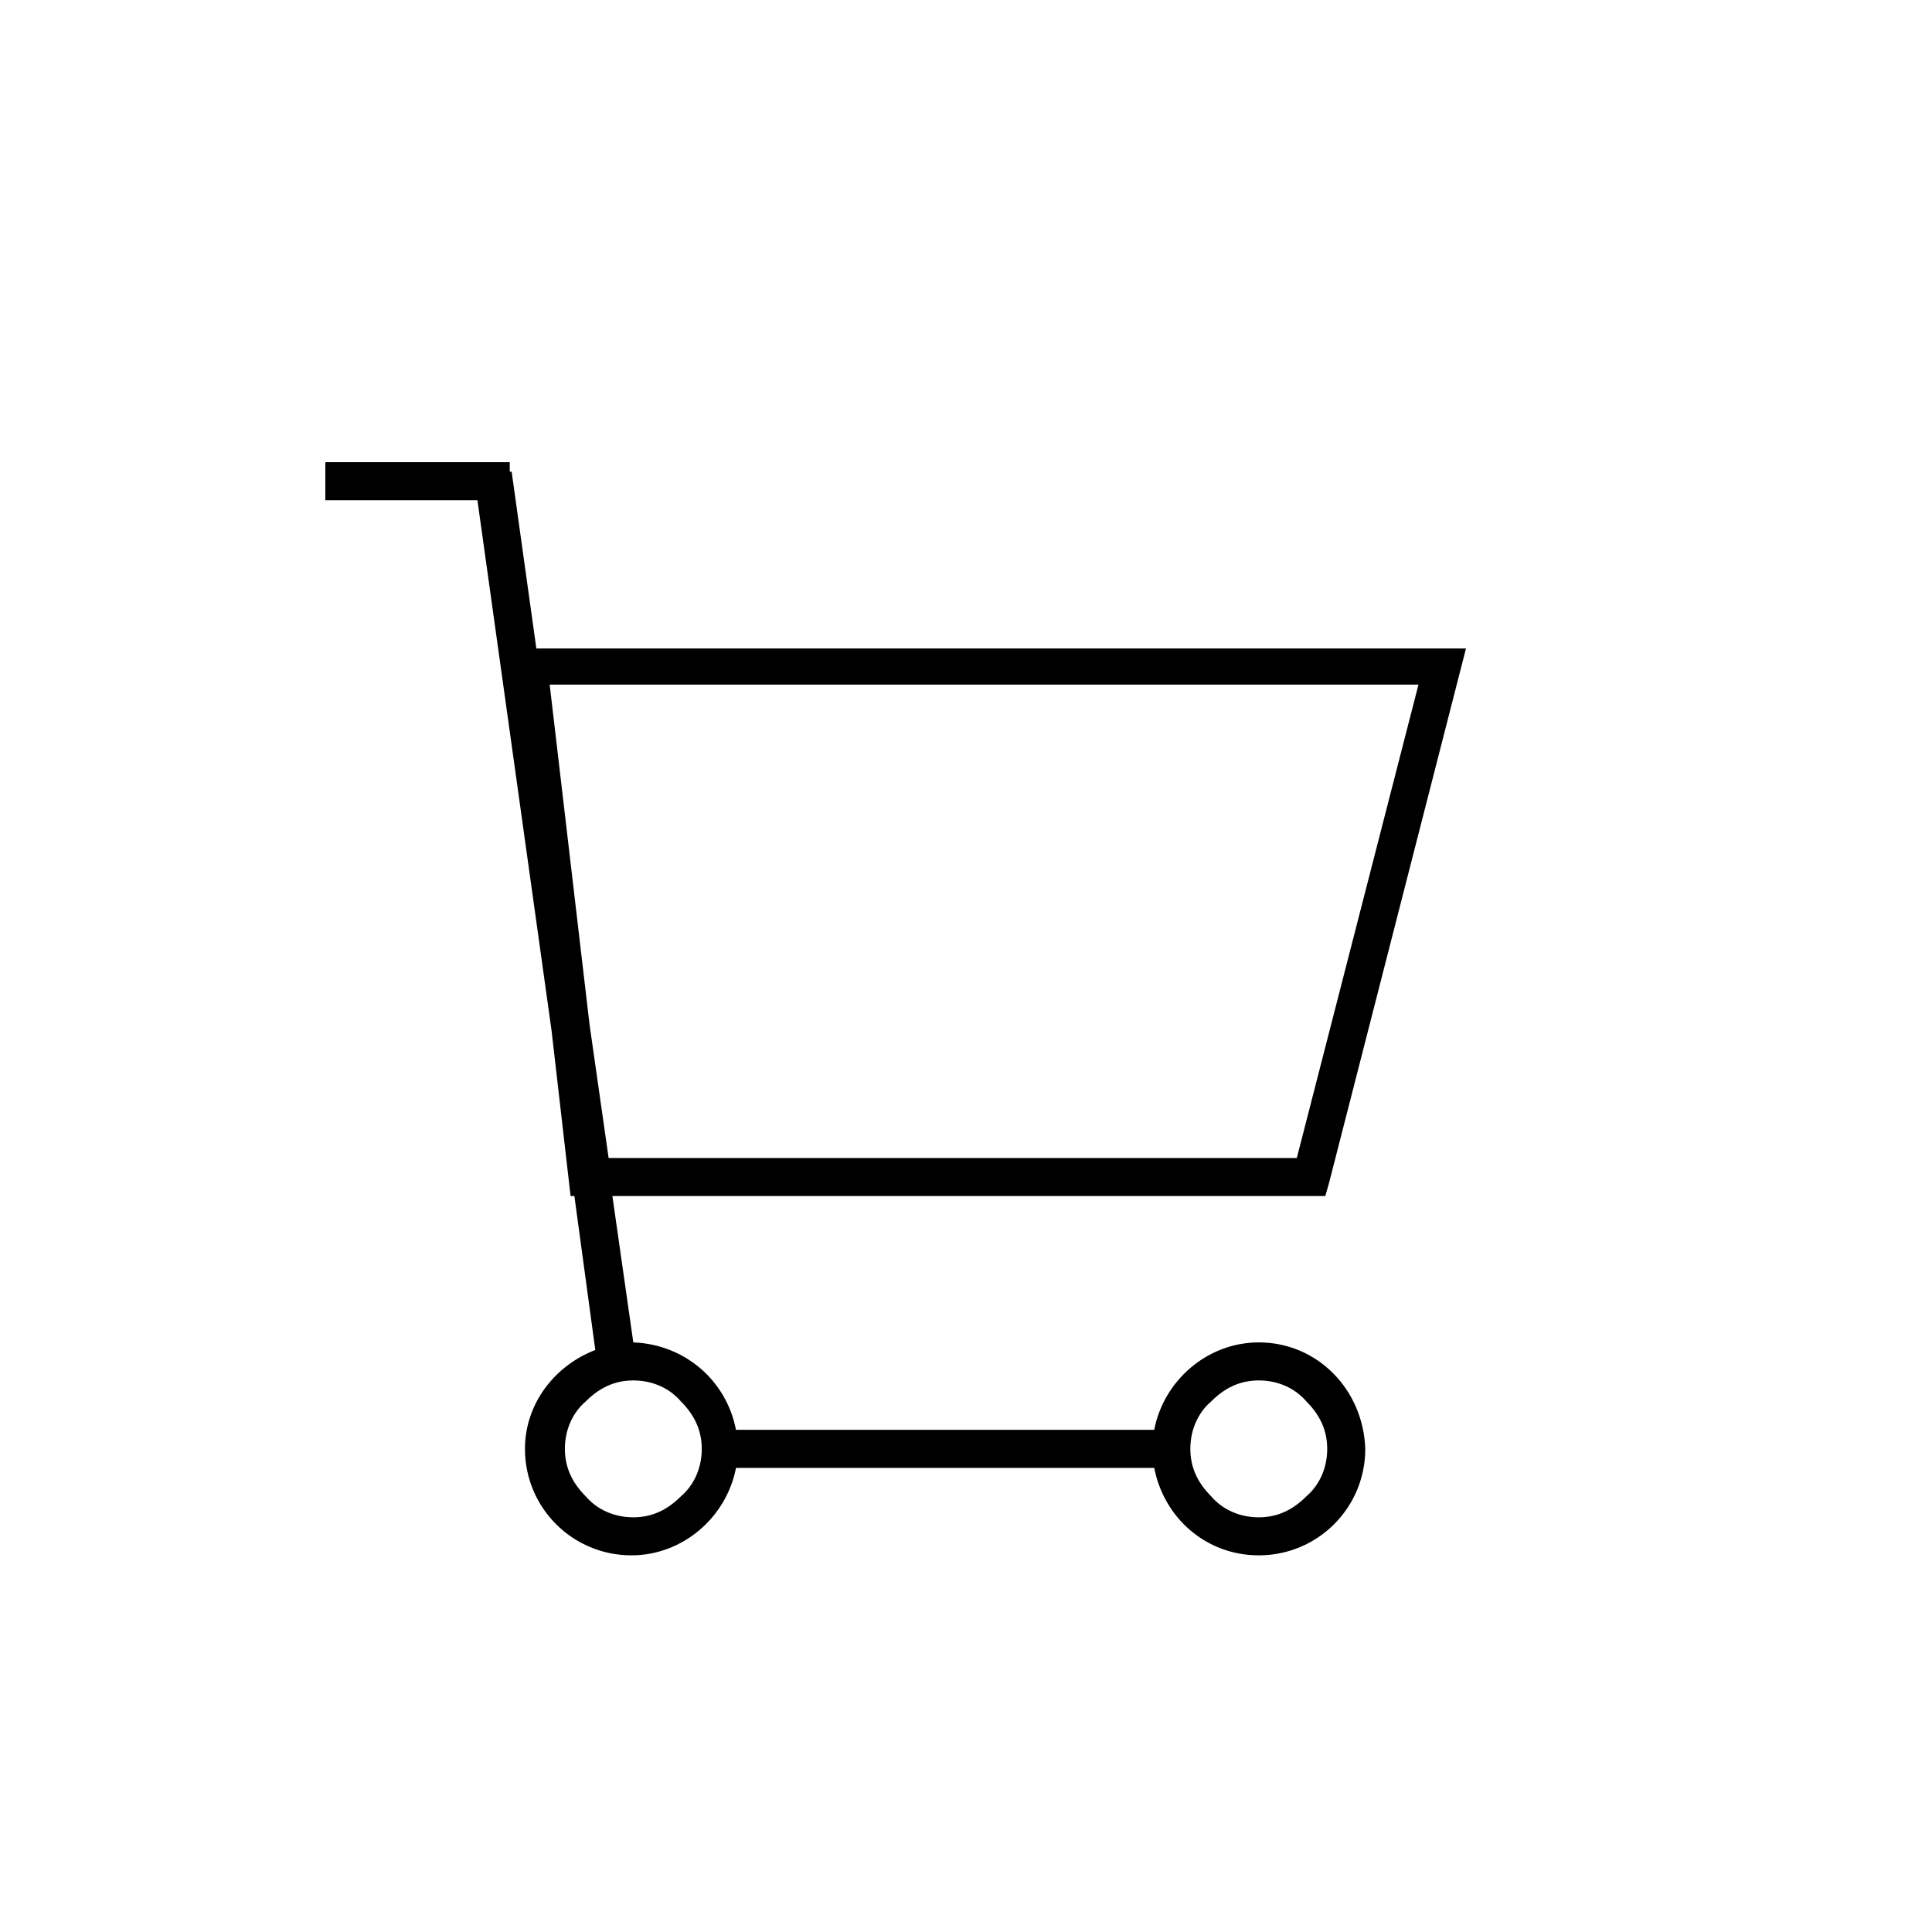
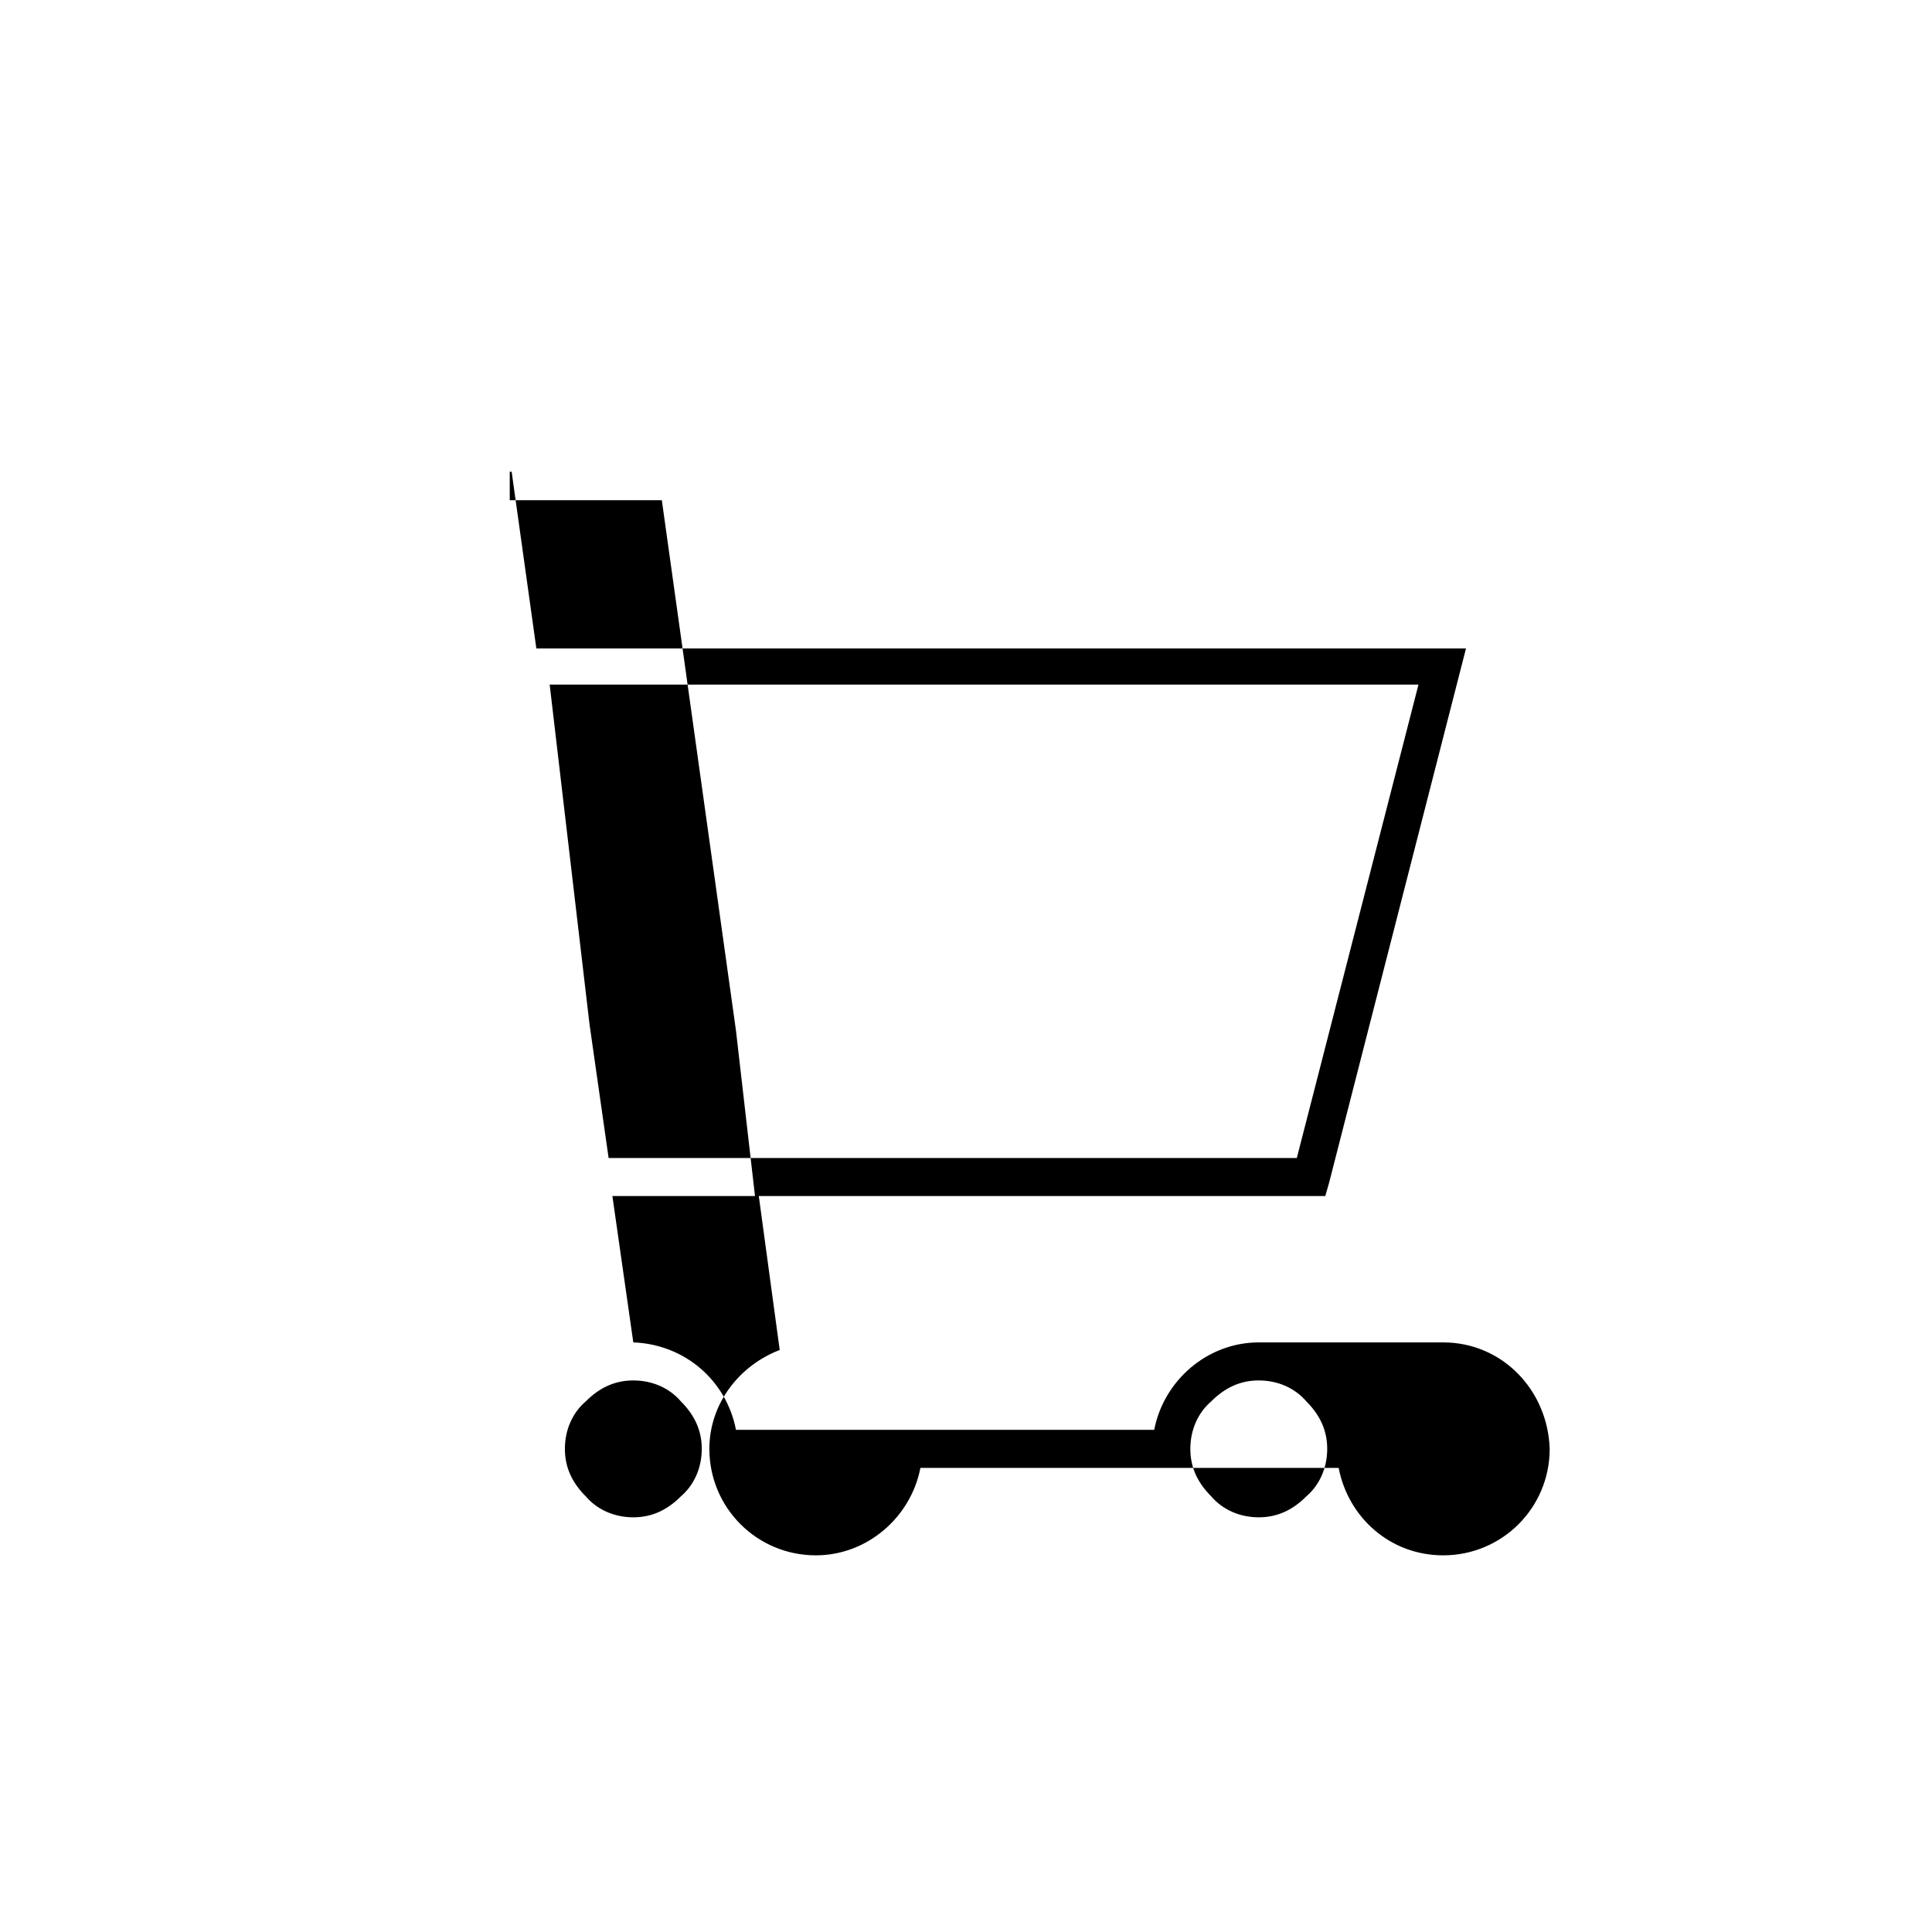
<svg xmlns="http://www.w3.org/2000/svg" fill="#000000" width="800px" height="800px" version="1.1" viewBox="144 144 512 512">
-   <path d="m477.59 499.75c-13.602 0-25.191 10.078-27.711 23.176h-110.84c-2.519-13.098-13.602-22.672-27.207-23.176l-5.543-38.793h188.93l1.008-3.527 36.273-141.57h-246.36l-6.547-46.855h-0.504v-2.519h-48.871v10.078h40.305l19.648 140.56 5.039 43.832h1.008l5.543 40.809c-10.578 4.031-18.641 14.105-18.641 26.199 0 15.617 12.594 28.215 28.215 28.215 13.602 0 25.191-10.078 27.711-23.176h110.84c2.519 13.098 13.602 23.176 27.711 23.176 15.617 0 28.215-12.594 28.215-28.215-0.516-15.621-12.605-28.215-28.223-28.215zm-187.92-174.32h230.24l-32.242 125.45h-182.38l-5.039-35.266zm34.762 215.13c-3.527 3.527-7.559 5.543-12.594 5.543-5.039 0-9.574-2.016-12.594-5.543-3.527-3.527-5.543-7.559-5.543-12.594 0-5.039 2.016-9.574 5.543-12.594 3.527-3.527 7.559-5.543 12.594-5.543 5.039 0 9.574 2.016 12.594 5.543 3.527 3.527 5.543 7.559 5.543 12.594s-2.016 9.57-5.543 12.594zm165.75 0c-3.527 3.527-7.559 5.543-12.594 5.543-5.039 0-9.574-2.016-12.594-5.543-3.527-3.527-5.543-7.559-5.543-12.594 0-5.039 2.016-9.574 5.543-12.594 3.527-3.527 7.559-5.543 12.594-5.543 5.039 0 9.574 2.016 12.594 5.543 3.527 3.527 5.543 7.559 5.543 12.594s-2.016 9.57-5.543 12.594z" />
+   <path d="m477.59 499.75c-13.602 0-25.191 10.078-27.711 23.176h-110.84c-2.519-13.098-13.602-22.672-27.207-23.176l-5.543-38.793h188.93l1.008-3.527 36.273-141.57h-246.36l-6.547-46.855h-0.504v-2.519v10.078h40.305l19.648 140.56 5.039 43.832h1.008l5.543 40.809c-10.578 4.031-18.641 14.105-18.641 26.199 0 15.617 12.594 28.215 28.215 28.215 13.602 0 25.191-10.078 27.711-23.176h110.84c2.519 13.098 13.602 23.176 27.711 23.176 15.617 0 28.215-12.594 28.215-28.215-0.516-15.621-12.605-28.215-28.223-28.215zm-187.92-174.32h230.24l-32.242 125.45h-182.38l-5.039-35.266zm34.762 215.13c-3.527 3.527-7.559 5.543-12.594 5.543-5.039 0-9.574-2.016-12.594-5.543-3.527-3.527-5.543-7.559-5.543-12.594 0-5.039 2.016-9.574 5.543-12.594 3.527-3.527 7.559-5.543 12.594-5.543 5.039 0 9.574 2.016 12.594 5.543 3.527 3.527 5.543 7.559 5.543 12.594s-2.016 9.57-5.543 12.594zm165.75 0c-3.527 3.527-7.559 5.543-12.594 5.543-5.039 0-9.574-2.016-12.594-5.543-3.527-3.527-5.543-7.559-5.543-12.594 0-5.039 2.016-9.574 5.543-12.594 3.527-3.527 7.559-5.543 12.594-5.543 5.039 0 9.574 2.016 12.594 5.543 3.527 3.527 5.543 7.559 5.543 12.594s-2.016 9.57-5.543 12.594z" />
</svg>